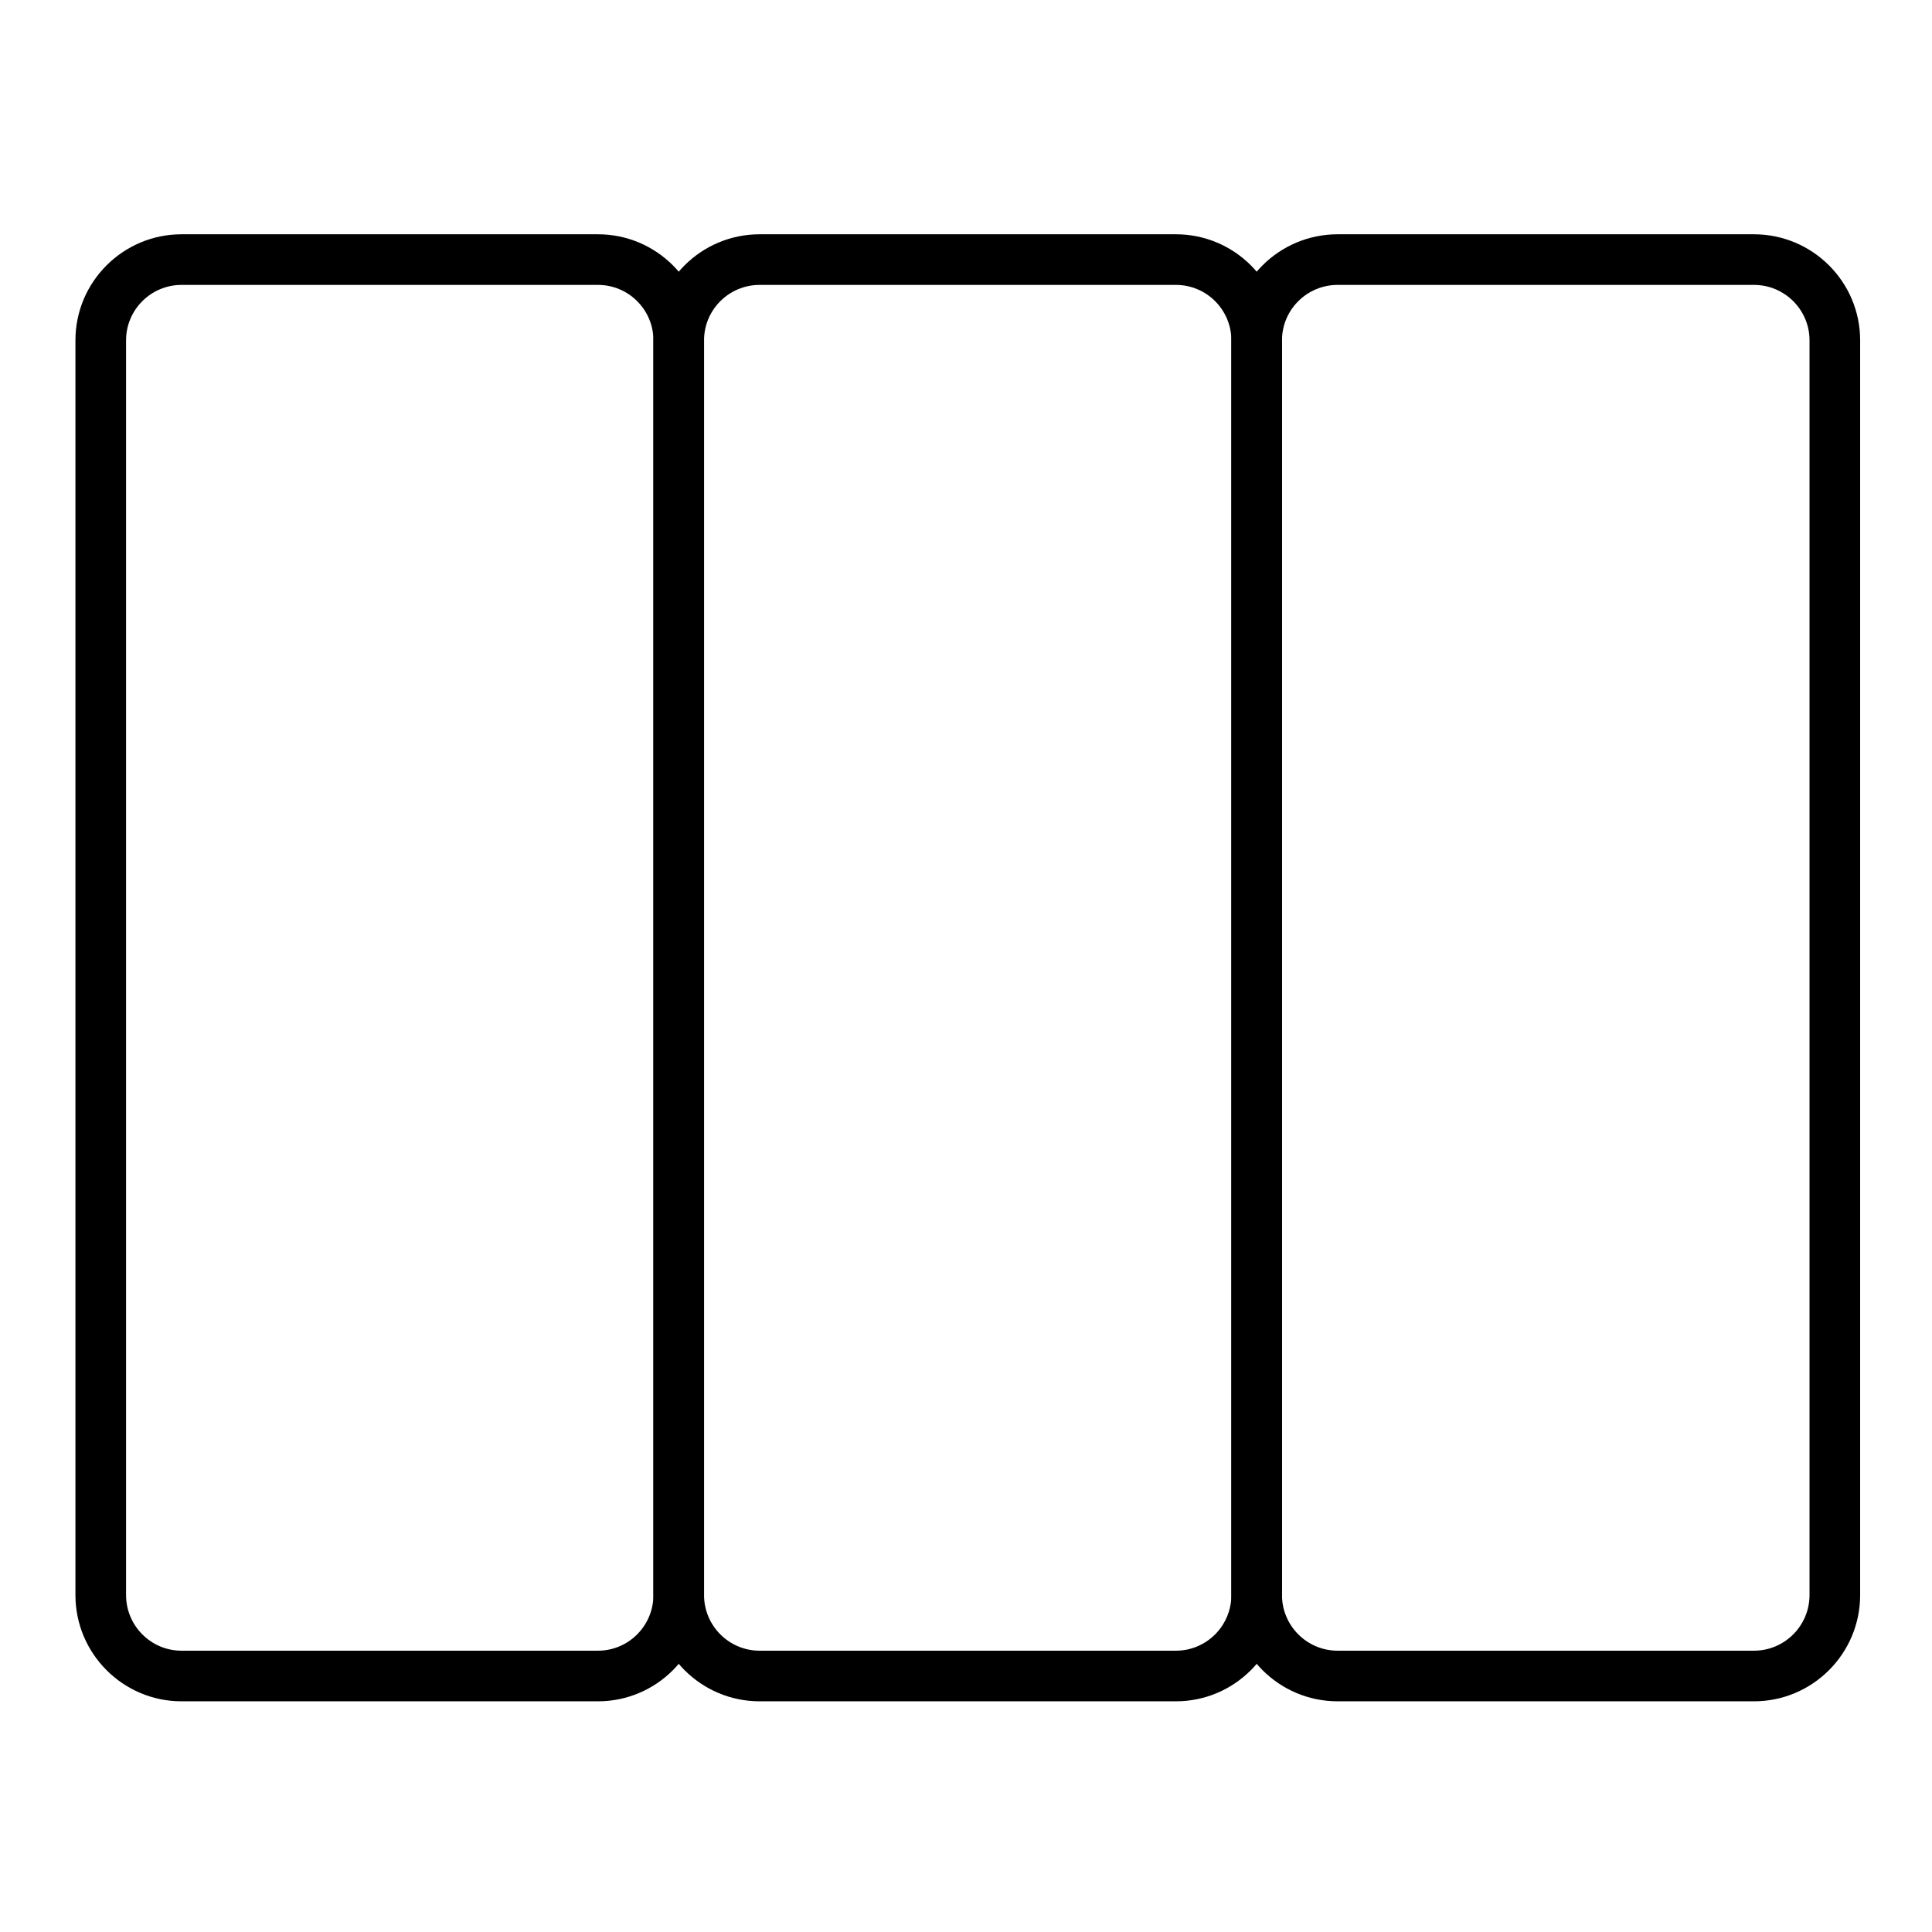
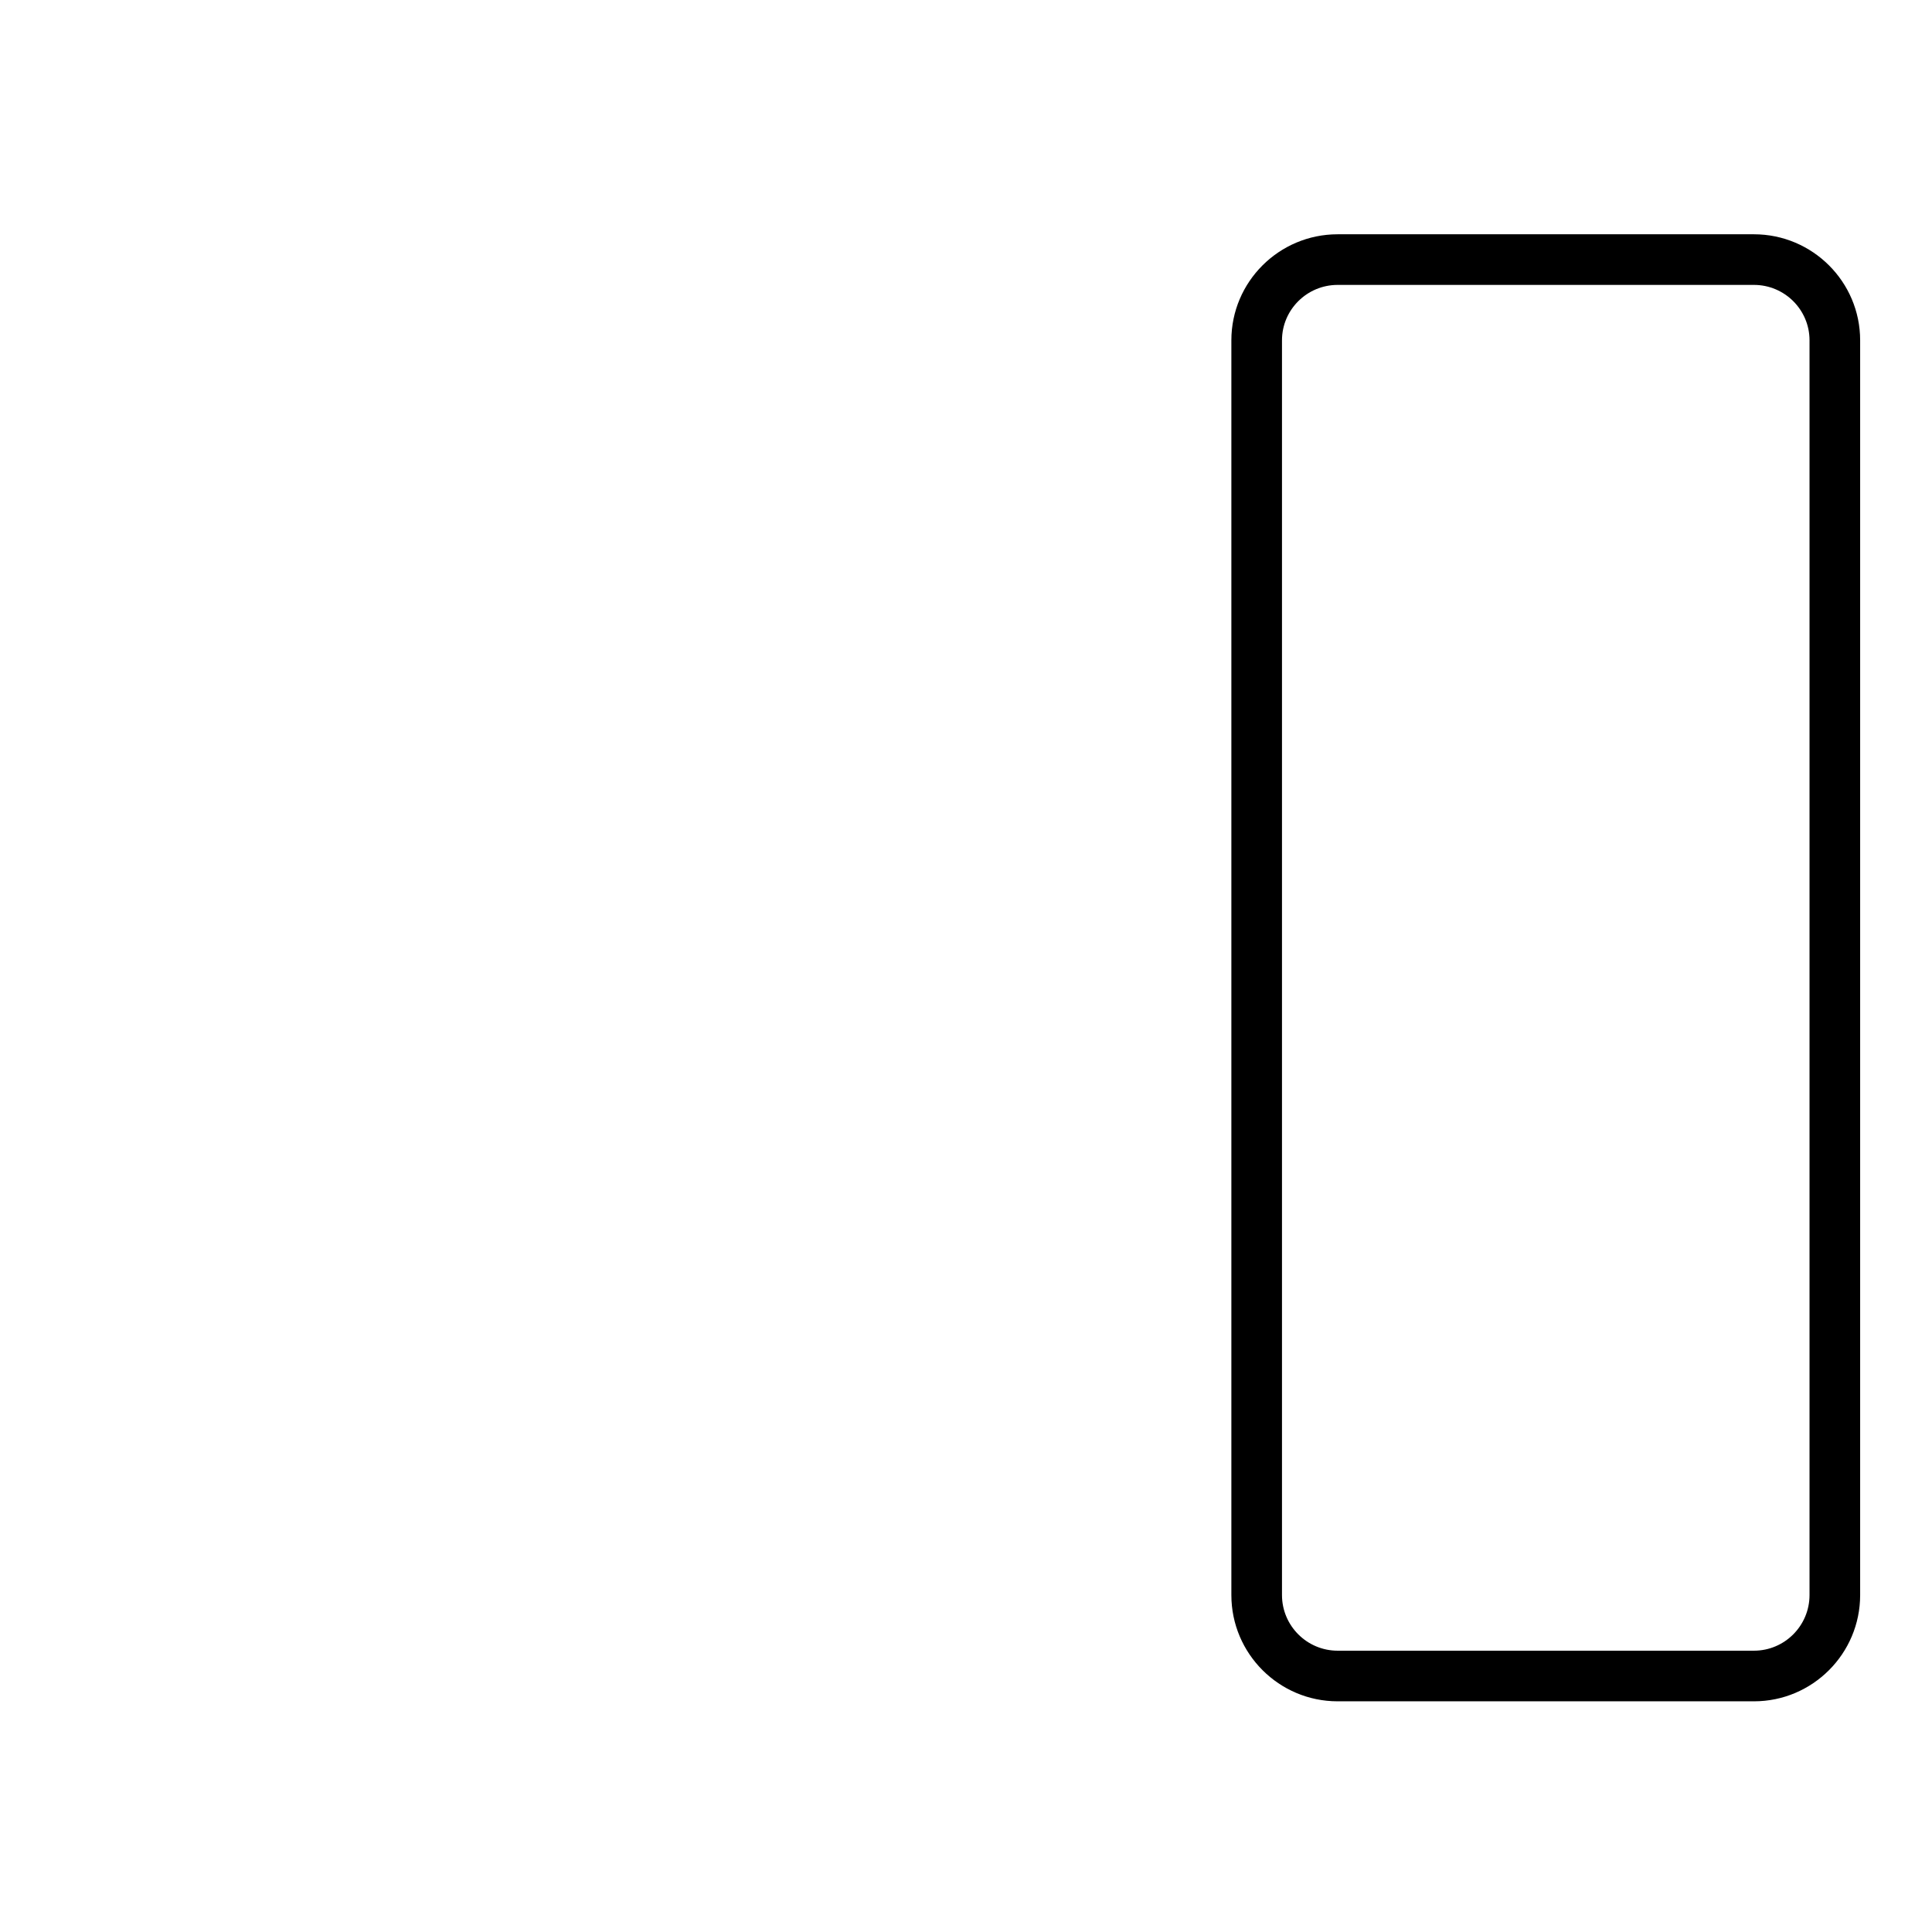
<svg xmlns="http://www.w3.org/2000/svg" fill="#000000" width="800px" height="800px" viewBox="0 0 512 512" version="1.1" xml:space="preserve">
  <g id="_x37_13-_blocks__x2C__cube__x2C__block__x2C_">
    <g>
      <g>
-         <path d="M158.463,450.866H48.108c-15.504,0-28.117-12.631-28.117-28.156V90.187c0-15.494,12.613-28.1,28.117-28.1h110.354     c15.504,0,28.118,12.605,28.118,28.1V422.71C186.581,438.235,173.967,450.866,158.463,450.866z M48.108,75.503     c-8.106,0-14.7,6.587-14.7,14.684V422.71c0,8.128,6.594,14.74,14.7,14.74h110.354c8.106,0,14.701-6.612,14.701-14.74V90.187     c0-8.097-6.595-14.684-14.701-14.684H48.108z" />
-       </g>
+         </g>
      <g>
-         <path d="M311.635,450.866H201.304c-15.517,0-28.14-12.631-28.14-28.156V90.187c0-15.494,12.624-28.1,28.14-28.1h110.331     c15.498,0,28.106,12.605,28.106,28.1V422.71C339.741,438.235,327.133,450.866,311.635,450.866z M201.304,75.503     c-8.119,0-14.723,6.587-14.723,14.684V422.71c0,8.128,6.604,14.74,14.723,14.74h110.331c8.101,0,14.69-6.612,14.69-14.74V90.187     c0-8.097-6.59-14.684-14.69-14.684H201.304z" />
-       </g>
+         </g>
      <g>
        <path d="M464.818,450.866H354.486c-15.528,0-28.161-12.631-28.161-28.156V90.187c0-15.494,12.633-28.1,28.161-28.1h110.332     c15.517,0,28.14,12.605,28.14,28.1V422.71C492.958,438.235,480.335,450.866,464.818,450.866z M354.486,75.503     c-8.13,0-14.745,6.587-14.745,14.684V422.71c0,8.128,6.615,14.74,14.745,14.74h110.332c8.118,0,14.724-6.612,14.724-14.74V90.187     c0-8.097-6.605-14.684-14.724-14.684H354.486z" />
      </g>
    </g>
  </g>
  <g id="Layer_1" />
</svg>